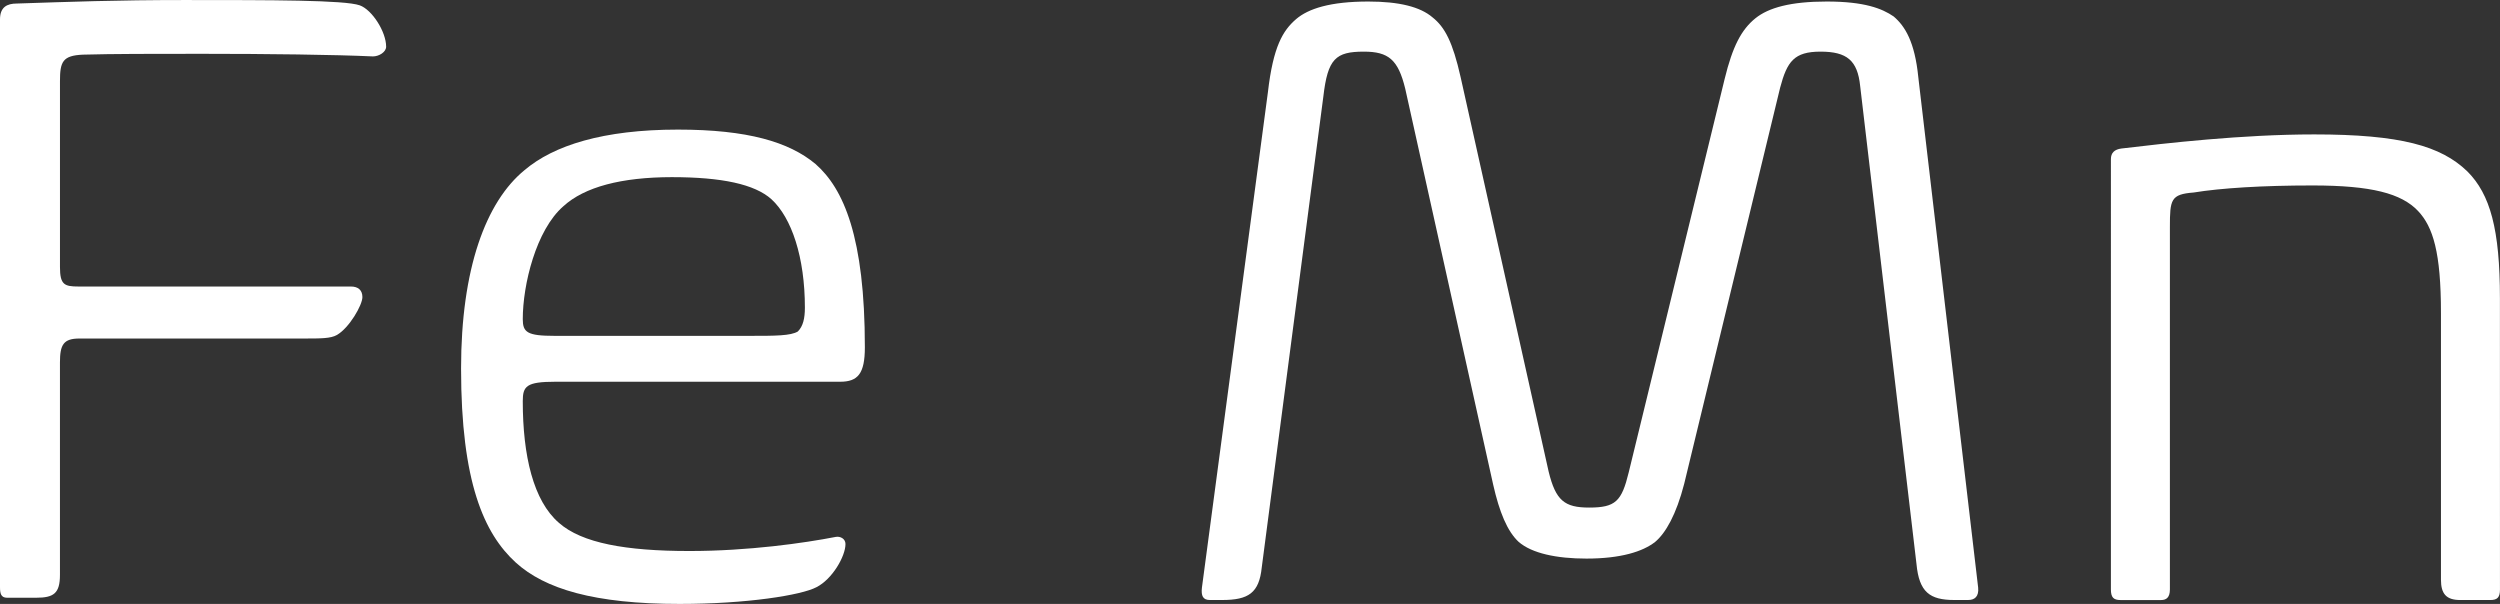
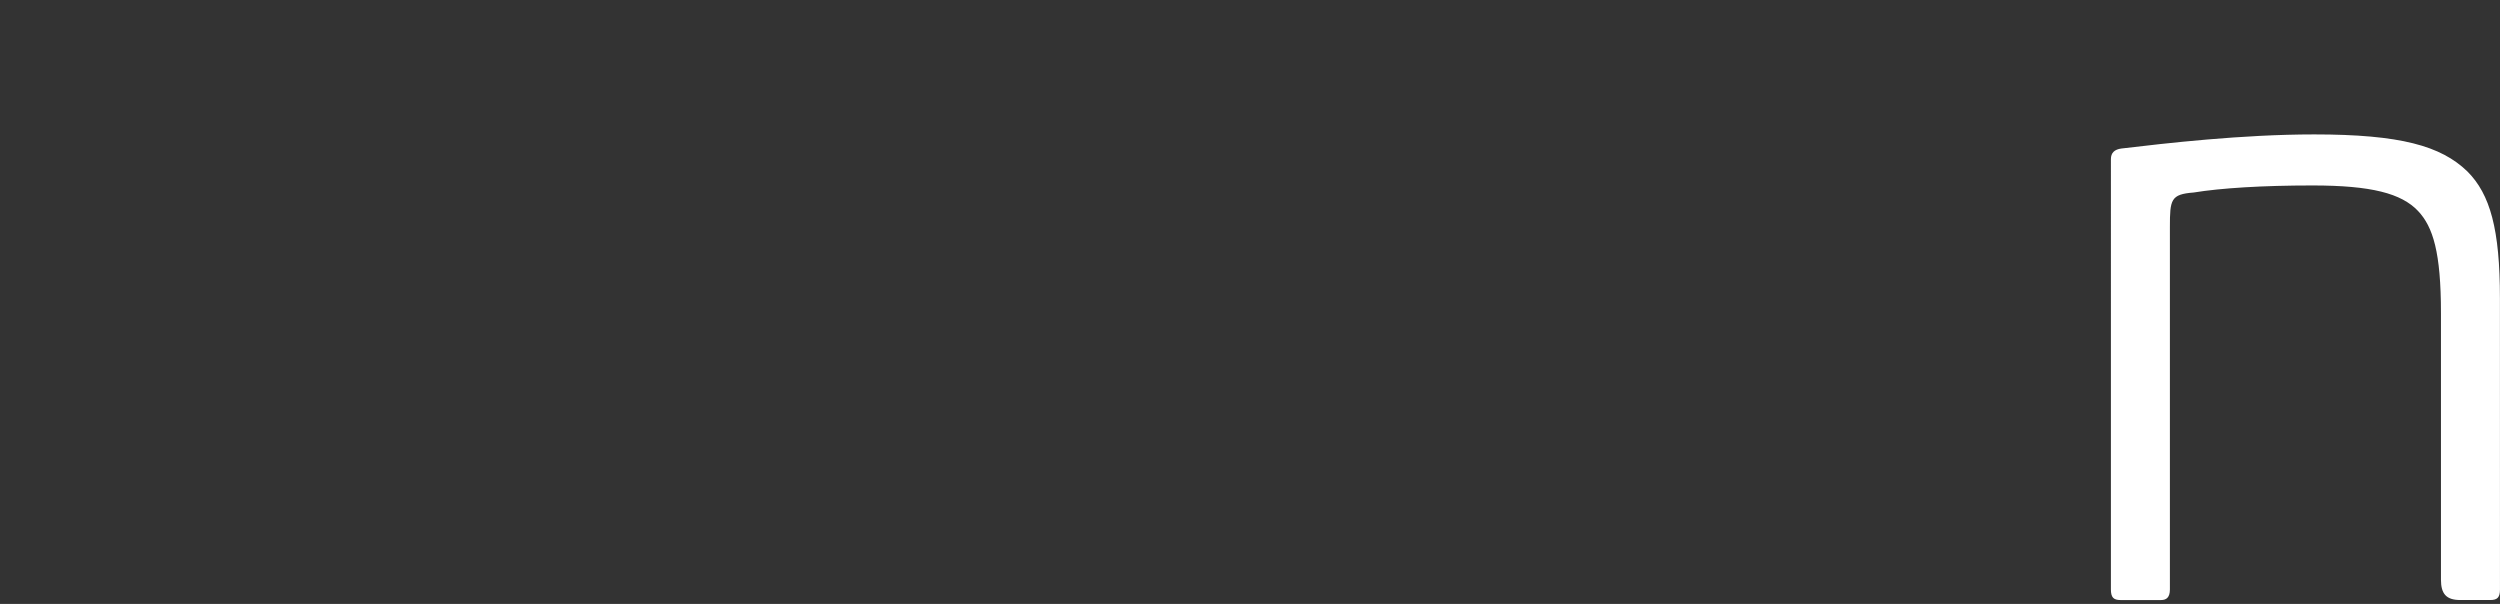
<svg xmlns="http://www.w3.org/2000/svg" version="1.1" id="Ebene_1" x="0px" y="0px" width="109.512px" height="26.454px" viewBox="5 8.99 109.512 26.454" enable-background="new 5 8.99 109.512 26.454" xml:space="preserve">
  <rect x="5" y="8.99" width="109.512" height="26.454" fill="#333333" stroke="none" />
  <g>
-     <path fill="#FFFFFF" d="M5,9.839c0-0.54,0.31-0.694,0.734-0.694c2.316-0.076,4.364-0.154,7.338-0.154c3.823,0,7.029,0,7.685,0.232   c0.541,0.192,1.158,1.157,1.158,1.813c0,0.231-0.309,0.425-0.579,0.425c-1.66-0.077-4.634-0.114-7.529-0.114   c-2.125,0-3.862,0-5.176,0.037c-0.888,0.039-1.004,0.31-1.004,1.159v8.148c0,0.771,0.193,0.85,0.812,0.85h11.934   c0.31,0,0.502,0.154,0.502,0.464c0,0.349-0.579,1.353-1.12,1.66c-0.27,0.154-0.695,0.154-1.468,0.154h-9.81   c-0.695,0-0.851,0.271-0.851,1.043v9.308c0,0.812-0.271,1.004-1.043,1.004H5.309C5.039,35.174,5,34.98,5,34.711V9.839z" />
-     <path fill="#FFFFFF" d="M27.978,16.442c1.273-1.08,3.437-1.775,6.719-1.775c3.051,0,4.867,0.54,6.025,1.506   c1.235,1.081,2.163,3.205,2.163,8.032c0,1.159-0.31,1.507-1.082,1.507H29.33c-1.274,0-1.43,0.193-1.43,0.851   c0,2.395,0.464,4.364,1.584,5.33c1.004,0.888,2.935,1.234,5.716,1.234c2.587,0,5.021-0.348,6.41-0.618   c0.193-0.037,0.426,0.077,0.426,0.311c0,0.54-0.58,1.545-1.274,1.893c-0.657,0.348-3.052,0.732-5.986,0.732   c-3.746,0-5.909-0.656-7.184-1.814c-1.391-1.273-2.395-3.515-2.395-8.496C25.197,20.769,26.278,17.834,27.978,16.442z    M29.677,18.026c-1.198,1.043-1.777,3.438-1.777,4.943c0,0.578,0.192,0.733,1.391,0.733h8.573c1.081,0,1.776,0,2.086-0.192   c0.231-0.232,0.308-0.579,0.308-1.044c0-2.2-0.578-3.938-1.467-4.75c-0.733-0.655-2.163-0.966-4.363-0.966   C32.226,16.752,30.604,17.177,29.677,18.026z" />
-   </g>
+     </g>
  <g>
-     <path fill="#FFFFFF" d="M90.609,35.273c-1.079,0-1.542-0.347-1.658-1.58l-2.467-20.937c-0.115-1.117-0.578-1.504-1.734-1.504   s-1.466,0.426-1.772,1.581l-4.202,17.35c-0.348,1.35-0.812,2.16-1.273,2.546c-0.539,0.423-1.503,0.73-3.007,0.73   c-1.311,0-2.39-0.23-2.969-0.73c-0.501-0.463-0.848-1.313-1.118-2.507l-3.854-17.351c-0.31-1.271-0.733-1.619-1.813-1.619   c-1.234,0-1.581,0.31-1.773,1.968l-2.698,20.626c-0.115,1.117-0.578,1.427-1.735,1.427h-0.54c-0.308,0-0.385-0.192-0.346-0.54   l2.891-21.706c0.231-2.004,0.655-2.698,1.234-3.199c0.54-0.463,1.503-0.771,3.162-0.771c1.349,0,2.273,0.23,2.813,0.692   c0.539,0.425,0.886,1.079,1.233,2.622l3.854,17.272c0.31,1.271,0.694,1.581,1.774,1.581c1.157,0,1.426-0.271,1.735-1.542   l4.202-17.233c0.348-1.427,0.731-2.16,1.35-2.66c0.578-0.464,1.542-0.732,3.123-0.732c1.657,0,2.429,0.309,2.93,0.654   c0.502,0.426,0.926,1.117,1.08,2.66l2.622,22.361c0.038,0.386-0.154,0.54-0.425,0.54H90.609z" />
    <path fill="#FFFFFF" d="M114.511,34.811c0,0.347-0.115,0.463-0.424,0.463h-1.312c-0.617,0-0.849-0.271-0.849-0.888V22.704   c0-2.66-0.348-3.777-1.004-4.472c-0.73-0.771-2.043-1.118-4.625-1.118c-2.197,0-4.01,0.115-5.205,0.309   c-1.003,0.077-1.04,0.311-1.04,1.504v15.885c0,0.347-0.154,0.463-0.387,0.463h-1.772c-0.31,0-0.425-0.116-0.425-0.463V15.957   c0-0.269,0.153-0.423,0.463-0.462c1.928-0.229,5.281-0.617,8.442-0.617c3.778,0,5.553,0.502,6.708,1.62   c1.004,1.002,1.428,2.544,1.428,5.551L114.511,34.811L114.511,34.811z" />
  </g>
</svg>